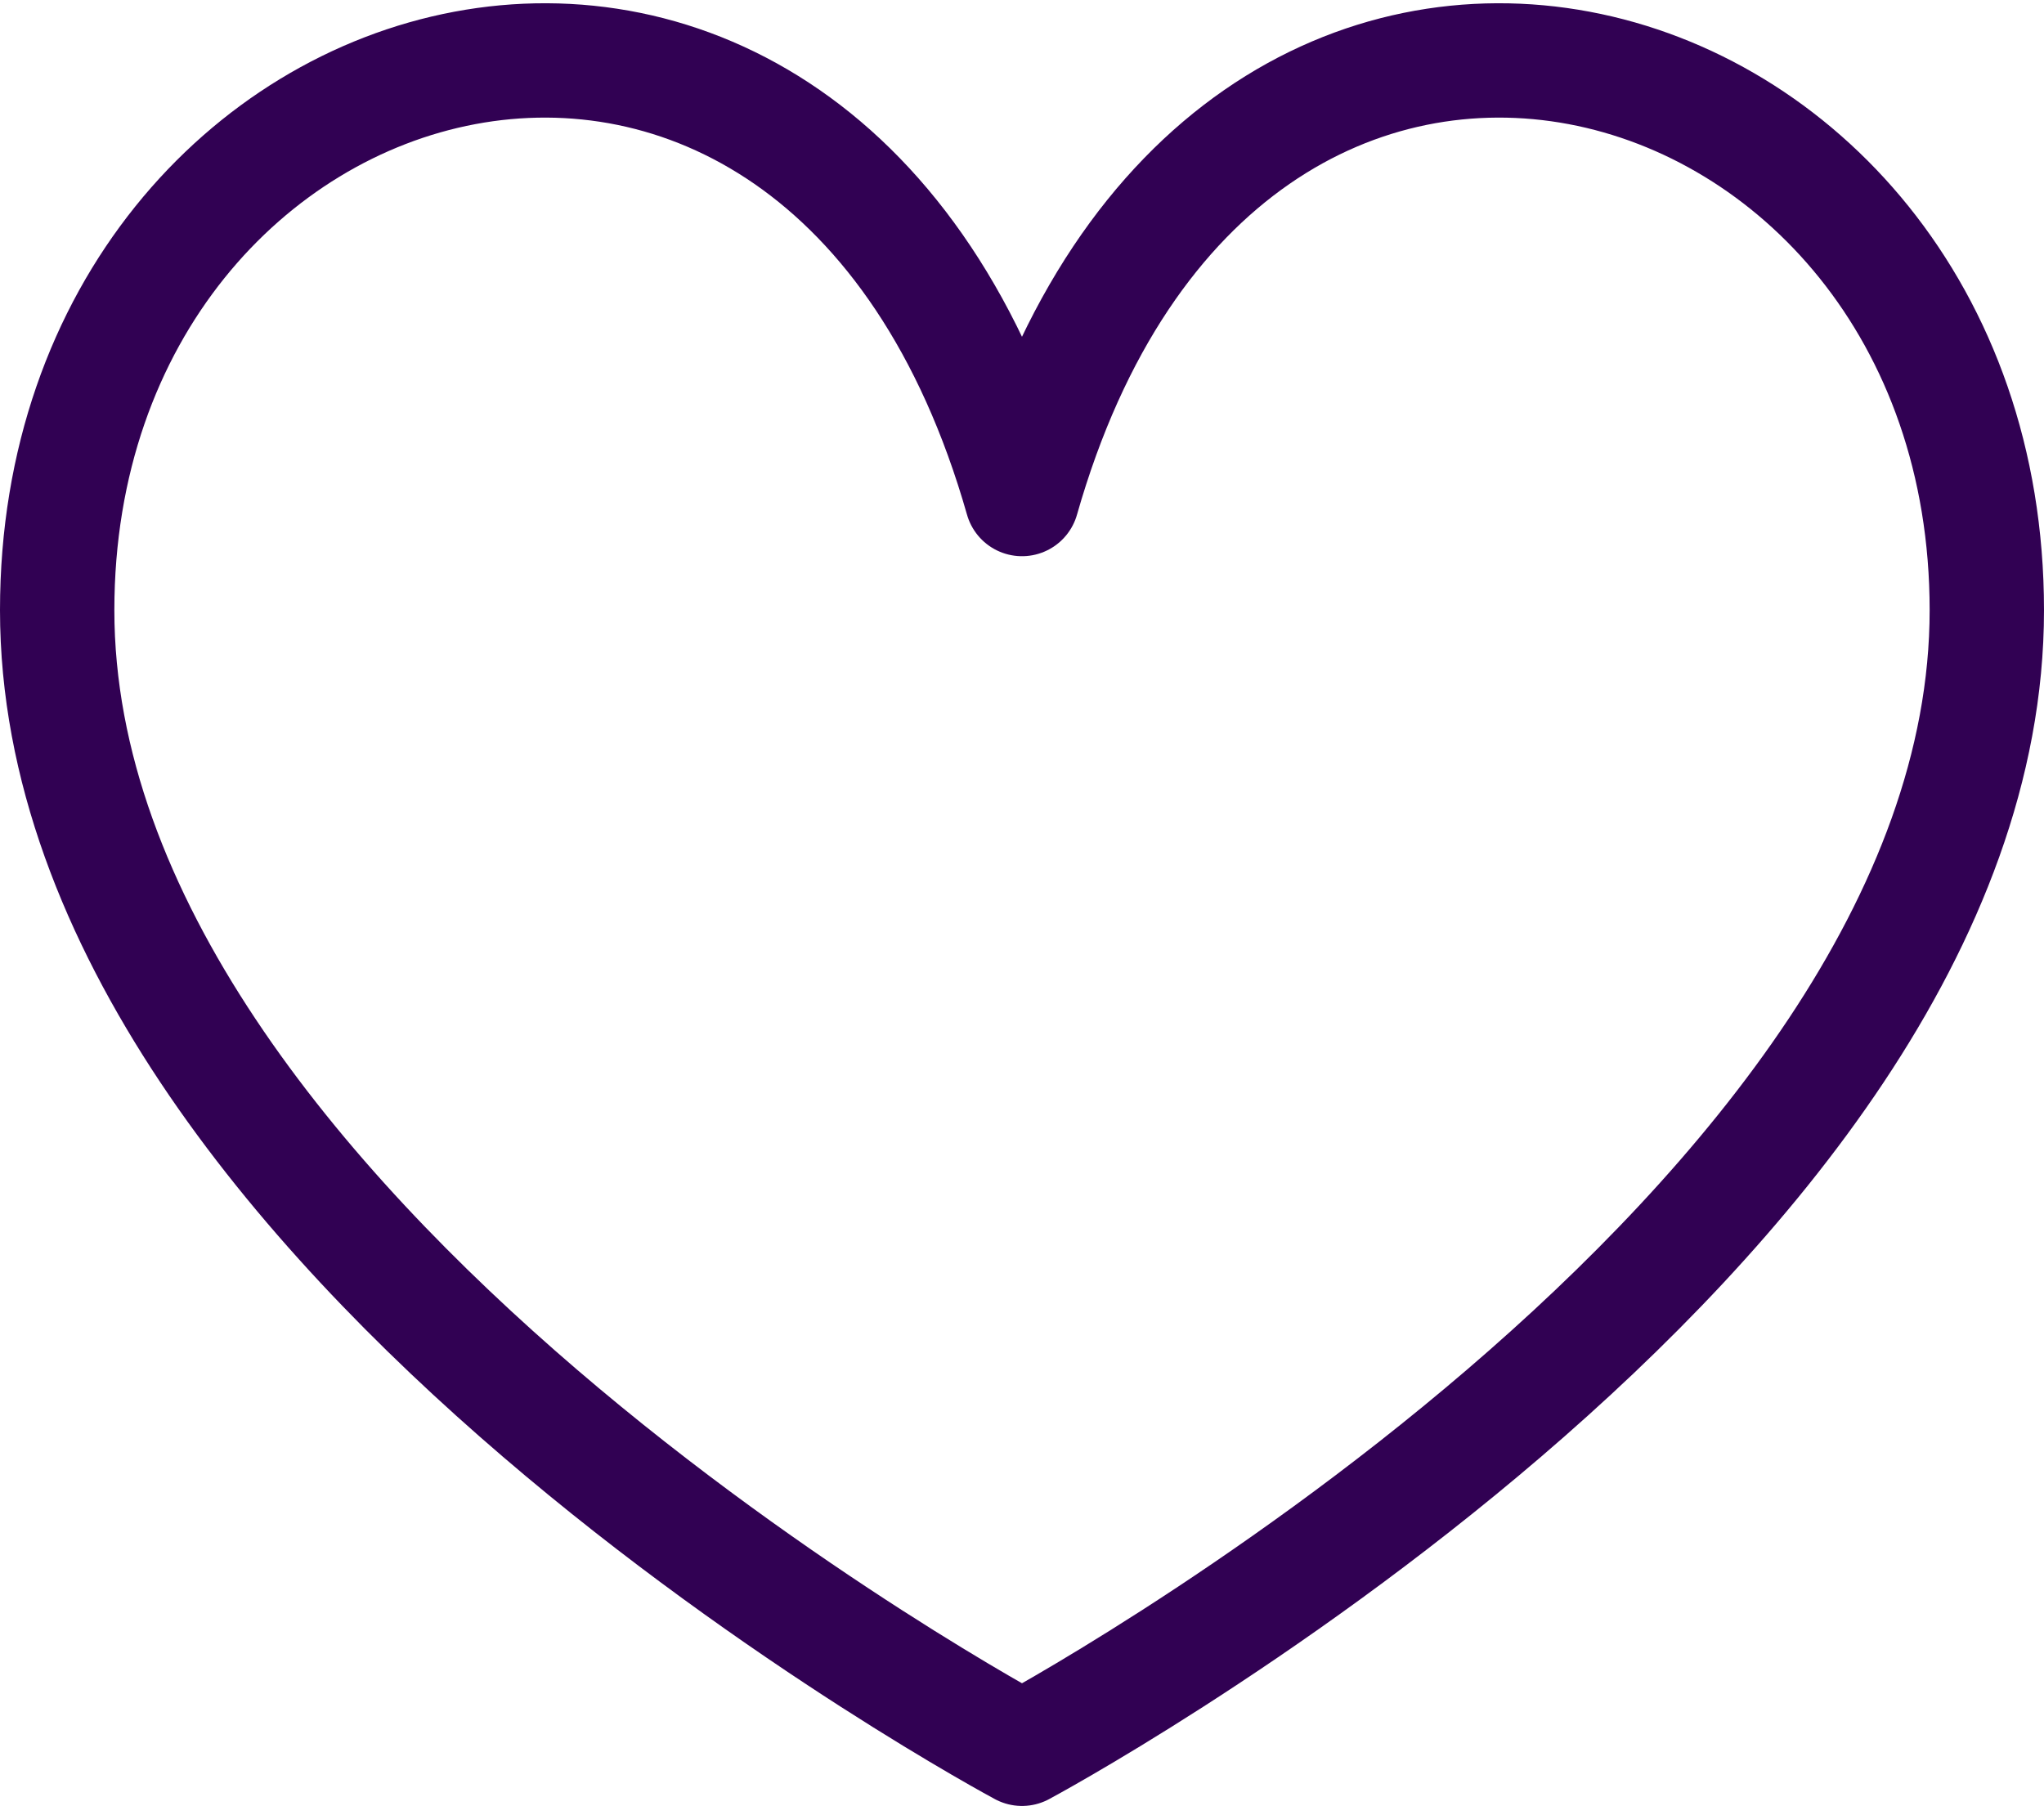
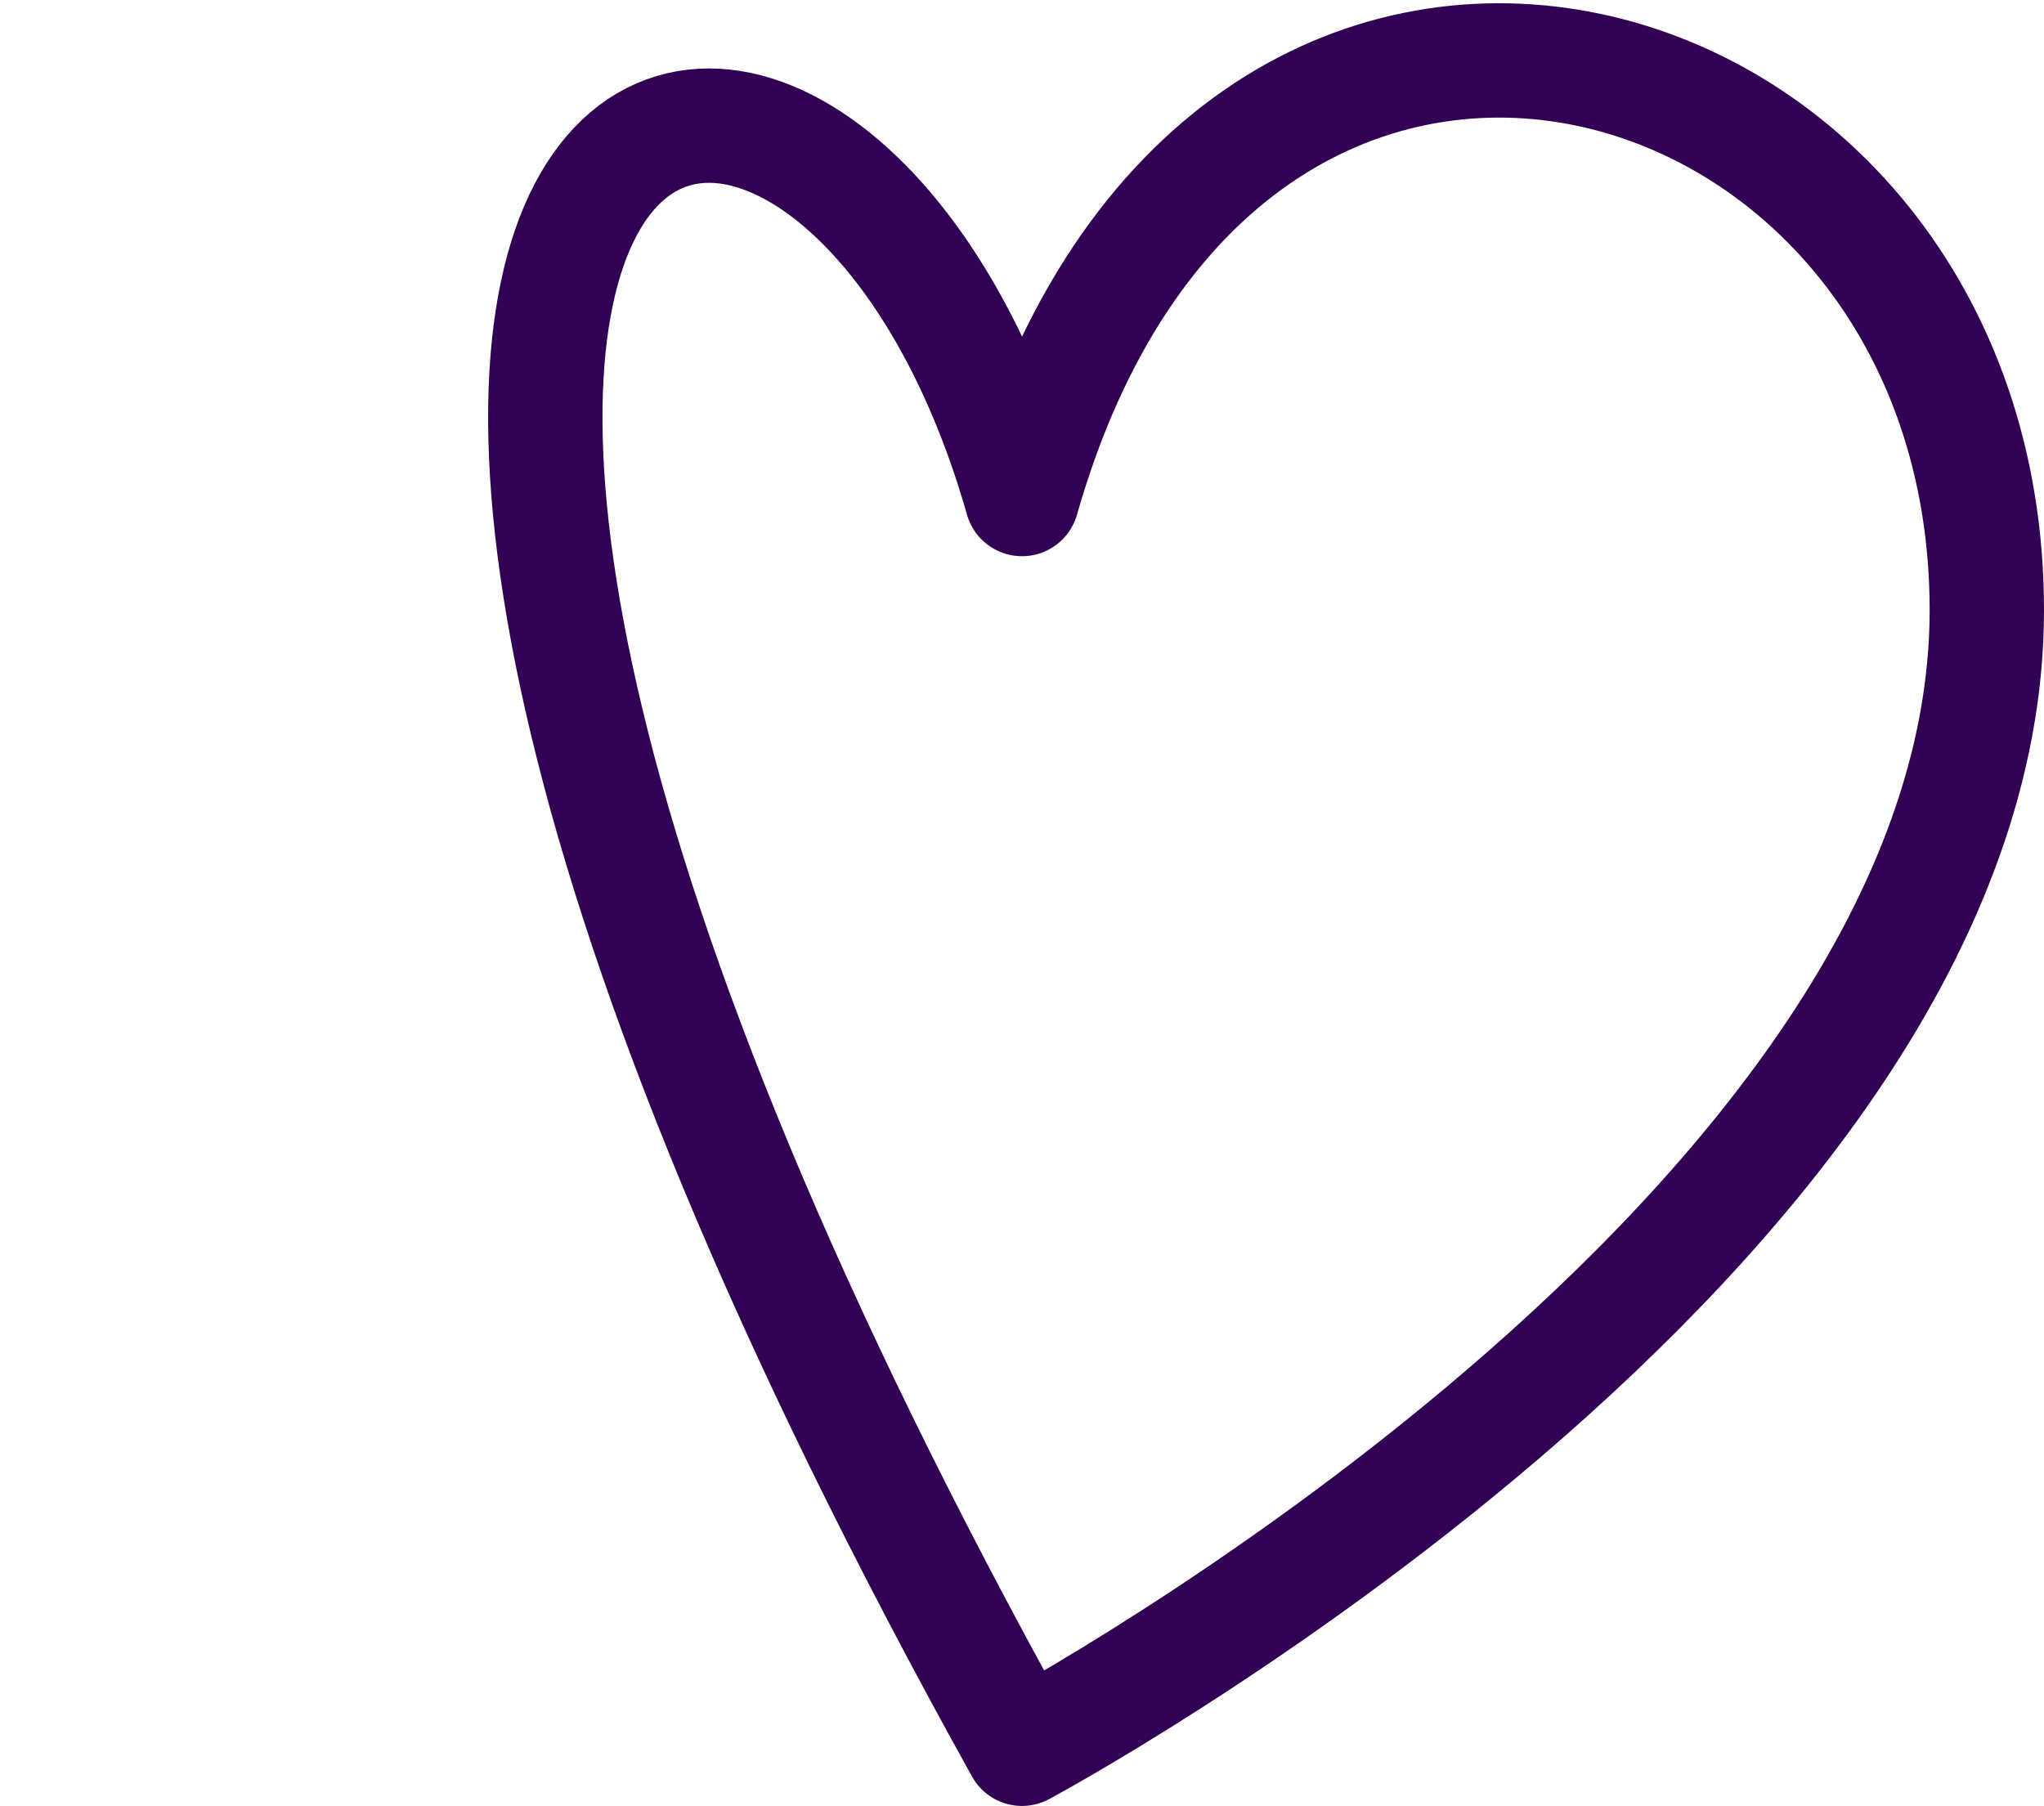
<svg xmlns="http://www.w3.org/2000/svg" width="17.874" height="15.793" viewBox="0 0 17.874 15.793">
  <defs>
    <style>
      .cls-1 {
        fill: none;
        stroke: #310153;
        stroke-linecap: round;
        stroke-linejoin: round;
      }
    </style>
  </defs>
-   <path id="パス_443" data-name="パス 443" class="cls-1" d="M418.662,342.337c1.744-6.124,8.437-4.253,8.437.972,0,5.443-8.437,9.957-8.437,9.957s-8.437-4.514-8.437-9.957C410.225,338.084,416.917,336.213,418.662,342.337Z" transform="translate(-409.725 -337.973)" />
+   <path id="パス_443" data-name="パス 443" class="cls-1" d="M418.662,342.337c1.744-6.124,8.437-4.253,8.437.972,0,5.443-8.437,9.957-8.437,9.957C410.225,338.084,416.917,336.213,418.662,342.337Z" transform="translate(-409.725 -337.973)" />
</svg>